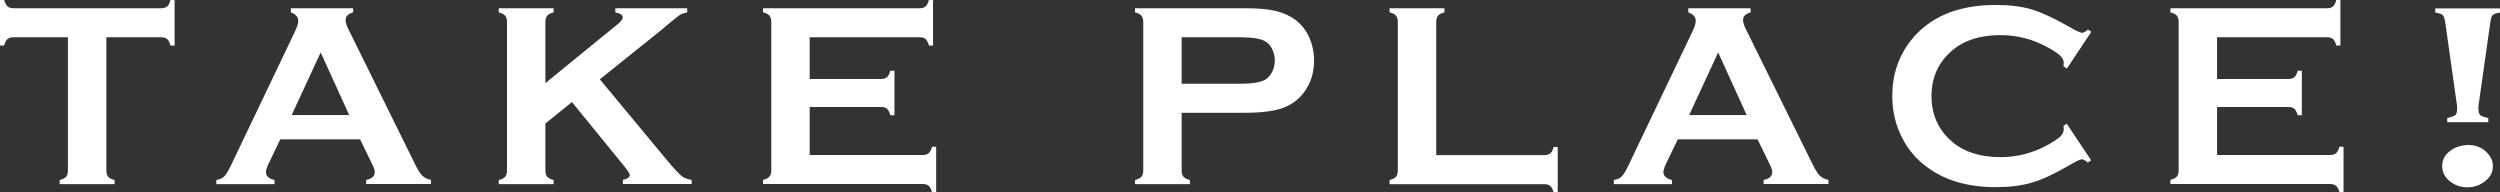
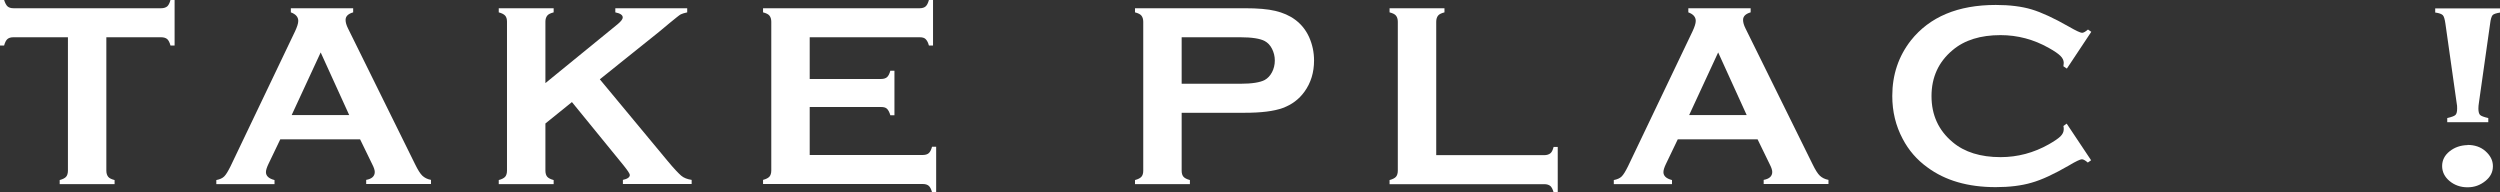
<svg xmlns="http://www.w3.org/2000/svg" id="_レイヤー_2" viewBox="0 0 151.63 11.66">
  <rect x="0" y="0" width="151.63" height="11.66" fill="#333333" stroke="none" />
  <g id="design">
    <path d="M6.45,2.26v8.09c0,.16.04.28.11.37s.2.15.39.2v.25h-3.33v-.25c.19-.05.32-.12.39-.2s.11-.21.11-.37V2.26H.81c-.16,0-.28.04-.36.11s-.15.2-.2.39h-.25V0h.25c.06.19.13.32.21.39.08.07.2.11.36.11h8.95c.16,0,.28-.04.37-.11.08-.07.15-.2.2-.39h.25v2.76h-.25c-.05-.19-.12-.32-.2-.39s-.21-.11-.37-.11h-3.3Z" style="fill:#fff;" />
    <path d="M21.85,8.45h-4.85l-.72,1.5c-.1.21-.15.37-.15.49,0,.23.17.39.52.48v.25h-3.53v-.25c.21-.04.37-.11.48-.22s.23-.31.38-.61l3.92-8.2c.12-.26.19-.47.19-.62,0-.24-.15-.41-.45-.52v-.25h3.78v.25c-.31.09-.46.24-.46.46,0,.15.05.32.15.52l4.06,8.22c.17.35.32.59.45.71s.3.21.52.25v.25h-3.93v-.25c.34-.06.52-.22.52-.48,0-.11-.05-.27-.16-.48l-.73-1.5ZM21.18,6.98l-1.73-3.8-1.76,3.8h3.49Z" style="fill:#fff;" />
    <path d="M34.69,6.19l-1.61,1.3v2.86c0,.16.04.29.11.37s.2.15.39.2v.25h-3.33v-.25c.19-.05.32-.12.39-.2s.11-.21.11-.37V1.31c0-.16-.04-.28-.11-.36s-.2-.15-.39-.2v-.25h3.33v.25c-.19.05-.32.11-.39.2s-.11.21-.11.36v3.73l4.39-3.58c.2-.17.3-.3.3-.4,0-.15-.15-.25-.45-.31v-.25h4.36v.25c-.18.04-.31.08-.39.12s-.3.22-.68.53l-.6.5-3.63,2.91,4.11,4.95c.38.46.66.75.82.89s.38.22.64.26v.25h-4.17v-.25c.28-.06.42-.16.42-.3,0-.07-.13-.27-.38-.58l-3.14-3.85Z" style="fill:#fff;" />
    <path d="M49.11,6.48v2.92h6.86c.16,0,.28-.04.36-.11s.15-.2.2-.39h.25v2.76h-.25c-.05-.19-.12-.32-.2-.39s-.2-.11-.36-.11h-9.69v-.25c.19-.05.32-.12.39-.2s.11-.21.11-.37V1.32c0-.16-.04-.28-.11-.37s-.2-.15-.39-.2v-.25h9.5c.16,0,.28-.04.36-.11s.15-.2.2-.39h.25v2.76h-.25c-.05-.19-.12-.31-.2-.39s-.2-.11-.36-.11h-6.67v2.53h4.33c.16,0,.28-.04.36-.11s.15-.2.2-.39h.25v2.7h-.25c-.05-.18-.12-.31-.2-.39s-.2-.11-.36-.11h-4.33Z" style="fill:#fff;" />
    <path d="M71.67,6.84v3.52c0,.16.04.28.11.36s.2.15.39.2v.25h-3.33v-.25c.19-.05.32-.12.39-.2s.11-.2.11-.36V1.32c0-.16-.04-.28-.11-.37s-.2-.15-.39-.2v-.25h6.66c.78,0,1.39.05,1.85.16s.86.28,1.21.54c.36.27.64.61.84,1.05.2.45.3.92.3,1.42,0,.72-.19,1.35-.58,1.89-.33.46-.77.79-1.32.99s-1.32.29-2.3.29h-3.83ZM71.67,5.08h3.55c.71,0,1.21-.08,1.49-.23.18-.1.33-.26.44-.47s.17-.45.17-.71-.06-.49-.17-.71-.26-.37-.44-.47c-.28-.15-.78-.23-1.49-.23h-3.55v2.82Z" style="fill:#fff;" />
    <path d="M87.11,9.41h6.55c.16,0,.28-.04.37-.11s.15-.2.2-.39h.25v2.76h-.25c-.05-.19-.12-.32-.2-.39s-.21-.11-.37-.11h-9.38v-.25c.19-.05.32-.12.39-.2s.11-.21.11-.37V1.32c0-.16-.04-.28-.11-.37s-.2-.15-.39-.2v-.25h3.33v.25c-.19.05-.32.11-.39.2s-.11.21-.11.37v8.09Z" style="fill:#fff;" />
    <path d="M106.61,8.45h-4.85l-.72,1.5c-.1.21-.15.37-.15.49,0,.23.17.39.52.48v.25h-3.53v-.25c.21-.04.37-.11.48-.22s.23-.31.38-.61l3.92-8.2c.12-.26.19-.47.19-.62,0-.24-.15-.41-.45-.52v-.25h3.78v.25c-.31.09-.46.24-.46.46,0,.15.05.32.15.52l4.06,8.22c.17.35.32.59.45.71s.3.21.52.25v.25h-3.93v-.25c.34-.06.52-.22.52-.48,0-.11-.05-.27-.16-.48l-.73-1.5ZM105.94,6.98l-1.73-3.8-1.76,3.8h3.49Z" style="fill:#fff;" />
    <path d="M125.35,7.5l1.48,2.22-.2.14c-.15-.13-.27-.2-.36-.2s-.36.12-.79.38c-.9.52-1.65.87-2.26,1.04-.61.18-1.34.27-2.18.27-1.68,0-3.06-.4-4.14-1.2-.64-.46-1.14-1.04-1.5-1.73-.42-.79-.63-1.65-.63-2.6,0-1.29.38-2.41,1.13-3.37,1.14-1.43,2.85-2.15,5.15-2.15.84,0,1.57.09,2.17.27s1.36.53,2.27,1.05c.43.25.7.37.79.37s.21-.07.36-.2l.2.14-1.48,2.23-.21-.14c.01-.08.02-.15.02-.21,0-.15-.07-.29-.2-.42-.13-.13-.36-.29-.7-.48-.92-.52-1.9-.78-2.93-.78-1.22,0-2.19.3-2.91.91-.85.71-1.28,1.64-1.28,2.79s.43,2.08,1.28,2.79c.72.61,1.7.91,2.91.91,1.03,0,2.01-.26,2.93-.78.33-.19.57-.35.7-.48s.2-.27.2-.43c0-.06,0-.12-.02-.2l.21-.15Z" style="fill:#fff;" />
-     <path d="M134.47,6.48v2.92h6.86c.16,0,.28-.04.36-.11s.15-.2.2-.39h.25v2.76h-.25c-.05-.19-.12-.32-.2-.39s-.2-.11-.36-.11h-9.69v-.25c.19-.05.32-.12.39-.2s.11-.21.11-.37V1.32c0-.16-.04-.28-.11-.37s-.2-.15-.39-.2v-.25h9.5c.16,0,.28-.04.36-.11s.15-.2.2-.39h.25v2.76h-.25c-.05-.19-.12-.31-.2-.39s-.2-.11-.36-.11h-6.67v2.53h4.33c.16,0,.28-.04.36-.11s.15-.2.2-.39h.25v2.7h-.25c-.05-.18-.12-.31-.2-.39s-.2-.11-.36-.11h-4.33Z" style="fill:#fff;" />
    <path d="M150.9,7.41h-2.47v-.25c.26-.06.43-.12.5-.19.07-.07.1-.2.1-.38,0-.11,0-.23-.03-.35l-.68-4.8c-.04-.28-.09-.45-.16-.52-.07-.07-.22-.13-.46-.16v-.25h3.94v.25c-.24.04-.4.09-.46.16s-.12.25-.15.52l-.68,4.8c-.02.12-.03.24-.03.35,0,.19.04.32.1.38.07.07.24.13.5.19v.25ZM149.66,8.79c.43,0,.8.12,1.09.38s.45.55.45.91-.15.65-.46.9-.66.38-1.08.38-.79-.13-1.09-.38c-.3-.25-.45-.56-.45-.91s.15-.65.45-.89.66-.37,1.09-.38Z" style="fill:#fff;" />
  </g>
</svg>